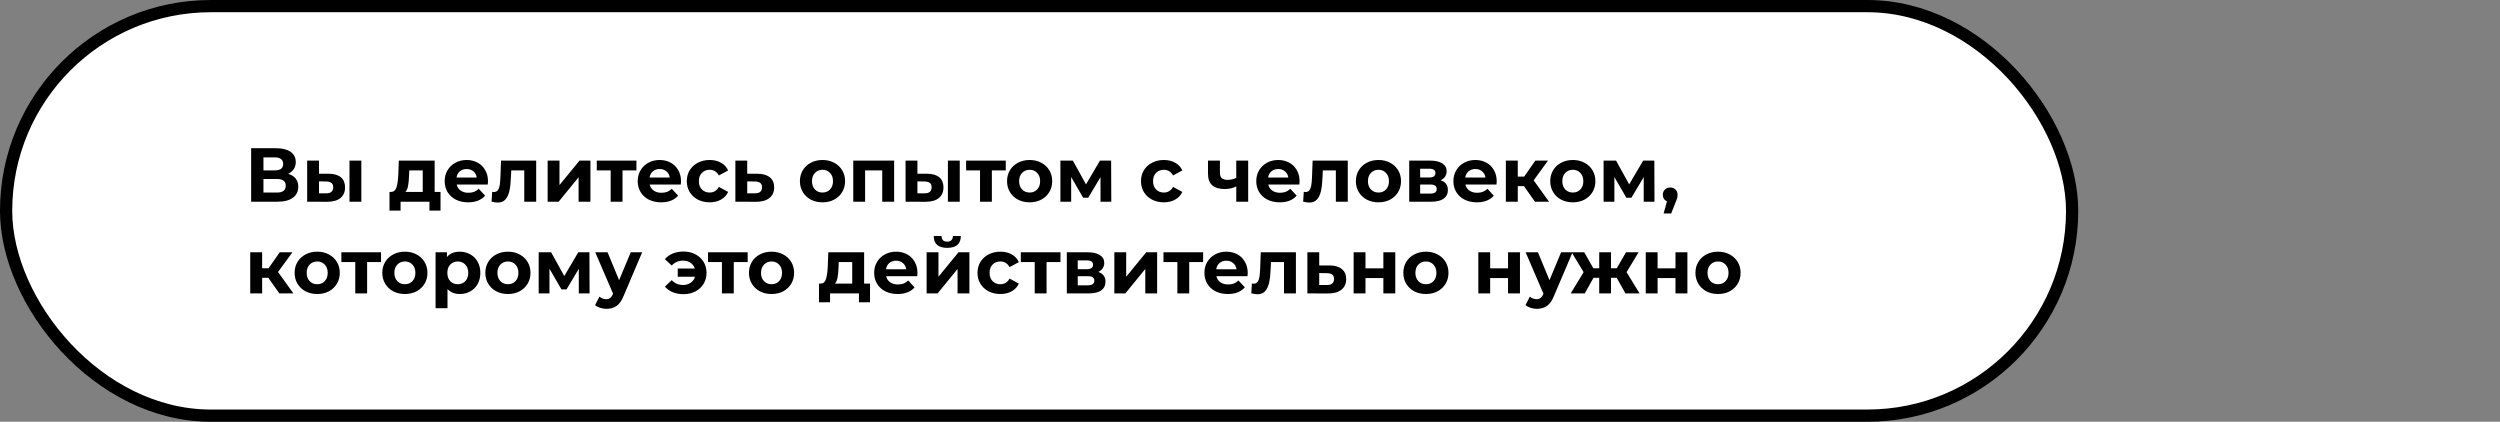
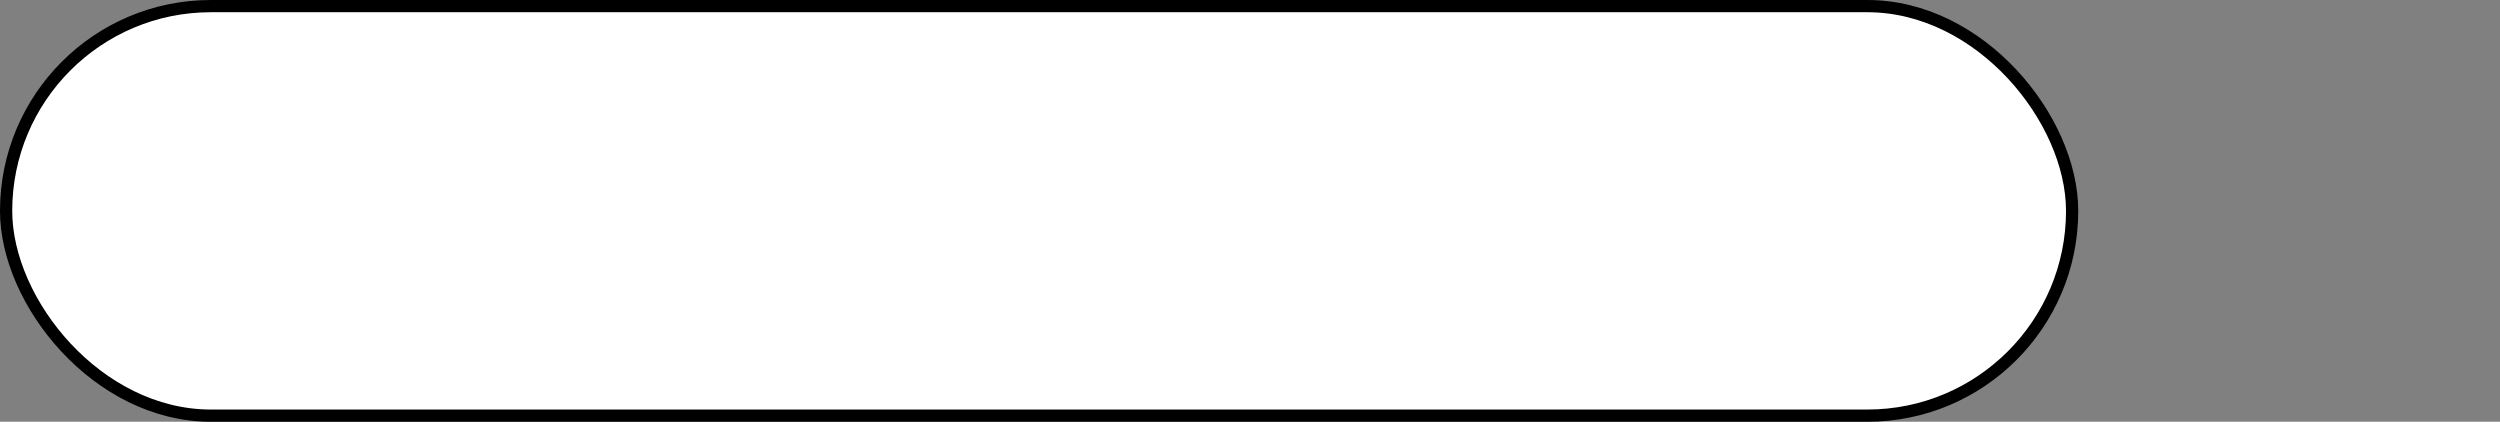
<svg xmlns="http://www.w3.org/2000/svg" width="818" height="138" viewBox="0 0 818 138" fill="none">
  <rect x="0" y="0" width="818" height="138" fill="#808080" stroke="none" />
  <rect x="2" y="2" width="676" height="134" rx="67" fill="white" stroke="black" stroke-width="4" />
-   <path d="M94.3 56.875C95.367 57.192 96.183 57.708 96.75 58.425C97.317 59.142 97.6 60.025 97.6 61.075C97.6 62.625 97.008 63.833 95.825 64.7C94.658 65.567 92.983 66 90.8 66H82.175V48.5H90.325C92.358 48.5 93.942 48.892 95.075 49.675C96.208 50.458 96.775 51.575 96.775 53.025C96.775 53.892 96.558 54.658 96.125 55.325C95.692 55.975 95.083 56.492 94.3 56.875ZM86.2 55.75H89.975C90.858 55.75 91.525 55.575 91.975 55.225C92.425 54.858 92.65 54.325 92.65 53.625C92.65 52.942 92.417 52.417 91.95 52.05C91.5 51.683 90.842 51.5 89.975 51.5H86.2V55.75ZM90.65 63C92.55 63 93.5 62.25 93.5 60.75C93.5 59.3 92.55 58.575 90.65 58.575H86.2V63H90.65ZM107.578 56.85C109.328 56.867 110.653 57.258 111.553 58.025C112.453 58.792 112.903 59.892 112.903 61.325C112.903 62.825 112.395 63.983 111.378 64.8C110.361 65.617 108.92 66.025 107.053 66.025L100.503 66V52.55H104.378V56.85H107.578ZM114.353 52.55H118.228V66H114.353V52.55ZM106.703 63.25C107.453 63.267 108.028 63.108 108.428 62.775C108.828 62.442 109.028 61.942 109.028 61.275C109.028 60.625 108.828 60.15 108.428 59.85C108.045 59.55 107.47 59.392 106.703 59.375L104.378 59.35V63.25H106.703ZM144.142 62.8V68.9H140.517V66H131.067V68.9H127.442V62.8H127.992C128.826 62.783 129.401 62.292 129.717 61.325C130.034 60.358 130.234 58.983 130.317 57.2L130.492 52.55H142.217V62.8H144.142ZM133.842 57.475C133.792 58.842 133.684 59.958 133.517 60.825C133.367 61.692 133.076 62.35 132.642 62.8H138.317V55.75H133.917L133.842 57.475ZM159.672 59.325C159.672 59.375 159.647 59.725 159.597 60.375H149.422C149.605 61.208 150.038 61.867 150.722 62.35C151.405 62.833 152.255 63.075 153.272 63.075C153.972 63.075 154.588 62.975 155.122 62.775C155.672 62.558 156.18 62.225 156.647 61.775L158.722 64.025C157.455 65.475 155.605 66.2 153.172 66.2C151.655 66.2 150.313 65.908 149.147 65.325C147.98 64.725 147.08 63.9 146.447 62.85C145.813 61.8 145.497 60.608 145.497 59.275C145.497 57.958 145.805 56.775 146.422 55.725C147.055 54.658 147.913 53.833 148.997 53.25C150.097 52.65 151.322 52.35 152.672 52.35C153.988 52.35 155.18 52.633 156.247 53.2C157.313 53.767 158.147 54.583 158.747 55.65C159.363 56.7 159.672 57.925 159.672 59.325ZM152.697 55.3C151.813 55.3 151.072 55.55 150.472 56.05C149.872 56.55 149.505 57.233 149.372 58.1H155.997C155.863 57.25 155.497 56.575 154.897 56.075C154.297 55.558 153.563 55.3 152.697 55.3ZM175.439 52.55V66H171.539V55.75H167.289L167.164 58.125C167.097 59.892 166.931 61.358 166.664 62.525C166.397 63.692 165.964 64.608 165.364 65.275C164.764 65.942 163.931 66.275 162.864 66.275C162.297 66.275 161.622 66.175 160.839 65.975L161.039 62.775C161.306 62.808 161.497 62.825 161.614 62.825C162.197 62.825 162.631 62.617 162.914 62.2C163.214 61.767 163.414 61.225 163.514 60.575C163.614 59.908 163.689 59.033 163.739 57.95L163.939 52.55H175.439ZM179.189 52.55H183.064V60.55L189.614 52.55H193.189V66H189.314V58L182.789 66H179.189V52.55ZM208.238 55.75H203.688V66H199.813V55.75H195.263V52.55H208.238V55.75ZM222.831 59.325C222.831 59.375 222.806 59.725 222.756 60.375H212.581C212.764 61.208 213.198 61.867 213.881 62.35C214.564 62.833 215.414 63.075 216.431 63.075C217.131 63.075 217.748 62.975 218.281 62.775C218.831 62.558 219.339 62.225 219.806 61.775L221.881 64.025C220.614 65.475 218.764 66.2 216.331 66.2C214.814 66.2 213.473 65.908 212.306 65.325C211.139 64.725 210.239 63.9 209.606 62.85C208.973 61.8 208.656 60.608 208.656 59.275C208.656 57.958 208.964 56.775 209.581 55.725C210.214 54.658 211.073 53.833 212.156 53.25C213.256 52.65 214.481 52.35 215.831 52.35C217.148 52.35 218.339 52.633 219.406 53.2C220.473 53.767 221.306 54.583 221.906 55.65C222.523 56.7 222.831 57.925 222.831 59.325ZM215.856 55.3C214.973 55.3 214.231 55.55 213.631 56.05C213.031 56.55 212.664 57.233 212.531 58.1H219.156C219.023 57.25 218.656 56.575 218.056 56.075C217.456 55.558 216.723 55.3 215.856 55.3ZM232.22 66.2C230.787 66.2 229.495 65.908 228.345 65.325C227.212 64.725 226.32 63.9 225.67 62.85C225.037 61.8 224.72 60.608 224.72 59.275C224.72 57.942 225.037 56.75 225.67 55.7C226.32 54.65 227.212 53.833 228.345 53.25C229.495 52.65 230.787 52.35 232.22 52.35C233.637 52.35 234.87 52.65 235.92 53.25C236.987 53.833 237.762 54.675 238.245 55.775L235.22 57.4C234.52 56.167 233.512 55.55 232.195 55.55C231.179 55.55 230.337 55.883 229.67 56.55C229.004 57.217 228.67 58.125 228.67 59.275C228.67 60.425 229.004 61.333 229.67 62C230.337 62.667 231.179 63 232.195 63C233.529 63 234.537 62.383 235.22 61.15L238.245 62.8C237.762 63.867 236.987 64.7 235.92 65.3C234.87 65.9 233.637 66.2 232.22 66.2ZM247.89 56.85C249.64 56.867 250.982 57.267 251.915 58.05C252.849 58.817 253.315 59.908 253.315 61.325C253.315 62.808 252.79 63.967 251.74 64.8C250.707 65.617 249.249 66.025 247.365 66.025L240.615 66V52.55H244.49V56.85H247.89ZM247.015 63.25C247.765 63.267 248.34 63.108 248.74 62.775C249.14 62.442 249.34 61.942 249.34 61.275C249.34 60.625 249.14 60.15 248.74 59.85C248.357 59.55 247.782 59.392 247.015 59.375L244.49 59.35V63.25H247.015ZM269.132 66.2C267.715 66.2 266.44 65.908 265.307 65.325C264.19 64.725 263.315 63.9 262.682 62.85C262.049 61.8 261.732 60.608 261.732 59.275C261.732 57.942 262.049 56.75 262.682 55.7C263.315 54.65 264.19 53.833 265.307 53.25C266.44 52.65 267.715 52.35 269.132 52.35C270.549 52.35 271.815 52.65 272.932 53.25C274.049 53.833 274.924 54.65 275.557 55.7C276.19 56.75 276.507 57.942 276.507 59.275C276.507 60.608 276.19 61.8 275.557 62.85C274.924 63.9 274.049 64.725 272.932 65.325C271.815 65.908 270.549 66.2 269.132 66.2ZM269.132 63C270.132 63 270.949 62.667 271.582 62C272.232 61.317 272.557 60.408 272.557 59.275C272.557 58.142 272.232 57.242 271.582 56.575C270.949 55.892 270.132 55.55 269.132 55.55C268.132 55.55 267.307 55.892 266.657 56.575C266.007 57.242 265.682 58.142 265.682 59.275C265.682 60.408 266.007 61.317 266.657 62C267.307 62.667 268.132 63 269.132 63ZM292.564 52.55V66H288.664V55.75H283.064V66H279.189V52.55H292.564ZM303.379 56.85C305.129 56.867 306.454 57.258 307.354 58.025C308.254 58.792 308.704 59.892 308.704 61.325C308.704 62.825 308.195 63.983 307.179 64.8C306.162 65.617 304.72 66.025 302.854 66.025L296.304 66V52.55H300.179V56.85H303.379ZM310.154 52.55H314.029V66H310.154V52.55ZM302.504 63.25C303.254 63.267 303.829 63.108 304.229 62.775C304.629 62.442 304.829 61.942 304.829 61.275C304.829 60.625 304.629 60.15 304.229 59.85C303.845 59.55 303.27 59.392 302.504 59.375L300.179 59.35V63.25H302.504ZM329.088 55.75H324.538V66H320.663V55.75H316.113V52.55H329.088V55.75ZM336.905 66.2C335.489 66.2 334.214 65.908 333.08 65.325C331.964 64.725 331.089 63.9 330.455 62.85C329.822 61.8 329.505 60.608 329.505 59.275C329.505 57.942 329.822 56.75 330.455 55.7C331.089 54.65 331.964 53.833 333.08 53.25C334.214 52.65 335.489 52.35 336.905 52.35C338.322 52.35 339.589 52.65 340.705 53.25C341.822 53.833 342.697 54.65 343.33 55.7C343.964 56.75 344.28 57.942 344.28 59.275C344.28 60.608 343.964 61.8 343.33 62.85C342.697 63.9 341.822 64.725 340.705 65.325C339.589 65.908 338.322 66.2 336.905 66.2ZM336.905 63C337.905 63 338.722 62.667 339.355 62C340.005 61.317 340.33 60.408 340.33 59.275C340.33 58.142 340.005 57.242 339.355 56.575C338.722 55.892 337.905 55.55 336.905 55.55C335.905 55.55 335.08 55.892 334.43 56.575C333.78 57.242 333.455 58.142 333.455 59.275C333.455 60.408 333.78 61.317 334.43 62C335.08 62.667 335.905 63 336.905 63ZM360.088 66V57.95L356.063 64.7H354.413L350.488 57.925V66H346.963V52.55H351.038L355.338 60.325L359.913 52.55H363.563L363.613 66H360.088ZM380.829 66.2C379.395 66.2 378.104 65.908 376.954 65.325C375.82 64.725 374.929 63.9 374.279 62.85C373.645 61.8 373.329 60.608 373.329 59.275C373.329 57.942 373.645 56.75 374.279 55.7C374.929 54.65 375.82 53.833 376.954 53.25C378.104 52.65 379.395 52.35 380.829 52.35C382.245 52.35 383.479 52.65 384.529 53.25C385.595 53.833 386.37 54.675 386.854 55.775L383.829 57.4C383.129 56.167 382.12 55.55 380.804 55.55C379.787 55.55 378.945 55.883 378.279 56.55C377.612 57.217 377.279 58.125 377.279 59.275C377.279 60.425 377.612 61.333 378.279 62C378.945 62.667 379.787 63 380.804 63C382.137 63 383.145 62.383 383.829 61.15L386.854 62.8C386.37 63.867 385.595 64.7 384.529 65.3C383.479 65.9 382.245 66.2 380.829 66.2ZM408.404 52.55V66H404.504V61C403.37 61.567 402.12 61.85 400.754 61.85C398.937 61.85 397.562 61.442 396.629 60.625C395.712 59.792 395.254 58.508 395.254 56.775V52.55H399.154V56.525C399.154 57.342 399.362 57.933 399.779 58.3C400.212 58.667 400.829 58.85 401.629 58.85C402.645 58.85 403.604 58.633 404.504 58.2V52.55H408.404ZM425.223 59.325C425.223 59.375 425.198 59.725 425.148 60.375H414.973C415.157 61.208 415.59 61.867 416.273 62.35C416.957 62.833 417.807 63.075 418.823 63.075C419.523 63.075 420.14 62.975 420.673 62.775C421.223 62.558 421.732 62.225 422.198 61.775L424.273 64.025C423.007 65.475 421.157 66.2 418.723 66.2C417.207 66.2 415.865 65.908 414.698 65.325C413.532 64.725 412.632 63.9 411.998 62.85C411.365 61.8 411.048 60.608 411.048 59.275C411.048 57.958 411.357 56.775 411.973 55.725C412.607 54.658 413.465 53.833 414.548 53.25C415.648 52.65 416.873 52.35 418.223 52.35C419.54 52.35 420.732 52.633 421.798 53.2C422.865 53.767 423.698 54.583 424.298 55.65C424.915 56.7 425.223 57.925 425.223 59.325ZM418.248 55.3C417.365 55.3 416.623 55.55 416.023 56.05C415.423 56.55 415.057 57.233 414.923 58.1H421.548C421.415 57.25 421.048 56.575 420.448 56.075C419.848 55.558 419.115 55.3 418.248 55.3ZM440.991 52.55V66H437.091V55.75H432.841L432.716 58.125C432.649 59.892 432.482 61.358 432.216 62.525C431.949 63.692 431.516 64.608 430.916 65.275C430.316 65.942 429.482 66.275 428.416 66.275C427.849 66.275 427.174 66.175 426.391 65.975L426.591 62.775C426.857 62.808 427.049 62.825 427.166 62.825C427.749 62.825 428.182 62.617 428.466 62.2C428.766 61.767 428.966 61.225 429.066 60.575C429.166 59.908 429.241 59.033 429.291 57.95L429.491 52.55H440.991ZM451.041 66.2C449.625 66.2 448.35 65.908 447.216 65.325C446.1 64.725 445.225 63.9 444.591 62.85C443.958 61.8 443.641 60.608 443.641 59.275C443.641 57.942 443.958 56.75 444.591 55.7C445.225 54.65 446.1 53.833 447.216 53.25C448.35 52.65 449.625 52.35 451.041 52.35C452.458 52.35 453.725 52.65 454.841 53.25C455.958 53.833 456.833 54.65 457.466 55.7C458.1 56.75 458.416 57.942 458.416 59.275C458.416 60.608 458.1 61.8 457.466 62.85C456.833 63.9 455.958 64.725 454.841 65.325C453.725 65.908 452.458 66.2 451.041 66.2ZM451.041 63C452.041 63 452.858 62.667 453.491 62C454.141 61.317 454.466 60.408 454.466 59.275C454.466 58.142 454.141 57.242 453.491 56.575C452.858 55.892 452.041 55.55 451.041 55.55C450.041 55.55 449.216 55.892 448.566 56.575C447.916 57.242 447.591 58.142 447.591 59.275C447.591 60.408 447.916 61.317 448.566 62C449.216 62.667 450.041 63 451.041 63ZM471.374 58.975C472.957 59.508 473.749 60.575 473.749 62.175C473.749 63.392 473.29 64.333 472.374 65C471.457 65.667 470.09 66 468.274 66H461.099V52.55H467.974C469.657 52.55 470.974 52.858 471.924 53.475C472.874 54.075 473.349 54.925 473.349 56.025C473.349 56.692 473.174 57.283 472.824 57.8C472.49 58.3 472.007 58.692 471.374 58.975ZM464.674 58.075H467.624C468.99 58.075 469.674 57.592 469.674 56.625C469.674 55.675 468.99 55.2 467.624 55.2H464.674V58.075ZM467.949 63.35C469.382 63.35 470.099 62.858 470.099 61.875C470.099 61.358 469.932 60.983 469.599 60.75C469.265 60.5 468.74 60.375 468.024 60.375H464.674V63.35H467.949ZM489.725 59.325C489.725 59.375 489.7 59.725 489.65 60.375H479.475C479.659 61.208 480.092 61.867 480.775 62.35C481.459 62.833 482.309 63.075 483.325 63.075C484.025 63.075 484.642 62.975 485.175 62.775C485.725 62.558 486.234 62.225 486.7 61.775L488.775 64.025C487.509 65.475 485.659 66.2 483.225 66.2C481.709 66.2 480.367 65.908 479.2 65.325C478.034 64.725 477.134 63.9 476.5 62.85C475.867 61.8 475.55 60.608 475.55 59.275C475.55 57.958 475.859 56.775 476.475 55.725C477.109 54.658 477.967 53.833 479.05 53.25C480.15 52.65 481.375 52.35 482.725 52.35C484.042 52.35 485.234 52.633 486.3 53.2C487.367 53.767 488.2 54.583 488.8 55.65C489.417 56.7 489.725 57.925 489.725 59.325ZM482.75 55.3C481.867 55.3 481.125 55.55 480.525 56.05C479.925 56.55 479.559 57.233 479.425 58.1H486.05C485.917 57.25 485.55 56.575 484.95 56.075C484.35 55.558 483.617 55.3 482.75 55.3ZM498.64 60.9H496.615V66H492.715V52.55H496.615V57.775H498.715L502.365 52.55H506.515L501.815 59L506.84 66H502.24L498.64 60.9ZM514.64 66.2C513.223 66.2 511.948 65.908 510.815 65.325C509.698 64.725 508.823 63.9 508.19 62.85C507.557 61.8 507.24 60.608 507.24 59.275C507.24 57.942 507.557 56.75 508.19 55.7C508.823 54.65 509.698 53.833 510.815 53.25C511.948 52.65 513.223 52.35 514.64 52.35C516.057 52.35 517.323 52.65 518.44 53.25C519.557 53.833 520.432 54.65 521.065 55.7C521.698 56.75 522.015 57.942 522.015 59.275C522.015 60.608 521.698 61.8 521.065 62.85C520.432 63.9 519.557 64.725 518.44 65.325C517.323 65.908 516.057 66.2 514.64 66.2ZM514.64 63C515.64 63 516.457 62.667 517.09 62C517.74 61.317 518.065 60.408 518.065 59.275C518.065 58.142 517.74 57.242 517.09 56.575C516.457 55.892 515.64 55.55 514.64 55.55C513.64 55.55 512.815 55.892 512.165 56.575C511.515 57.242 511.19 58.142 511.19 59.275C511.19 60.408 511.515 61.317 512.165 62C512.815 62.667 513.64 63 514.64 63ZM537.822 66V57.95L533.797 64.7H532.147L528.222 57.925V66H524.697V52.55H528.772L533.072 60.325L537.647 52.55H541.297L541.347 66H537.822ZM546.508 61.35C547.208 61.35 547.783 61.575 548.233 62.025C548.683 62.458 548.908 63.033 548.908 63.75C548.908 64.083 548.866 64.417 548.783 64.75C548.7 65.083 548.516 65.583 548.233 66.25L546.808 69.85H544.333L545.433 65.875C545.016 65.708 544.683 65.442 544.433 65.075C544.2 64.692 544.083 64.25 544.083 63.75C544.083 63.033 544.308 62.458 544.758 62.025C545.225 61.575 545.808 61.35 546.508 61.35ZM87.8 90.9H85.775V96H81.875V82.55H85.775V87.775H87.875L91.525 82.55H95.675L90.975 89L96 96H91.4L87.8 90.9ZM103.8 96.2C102.383 96.2 101.108 95.908 99.975 95.325C98.858 94.725 97.983 93.9 97.35 92.85C96.717 91.8 96.4 90.608 96.4 89.275C96.4 87.942 96.717 86.75 97.35 85.7C97.983 84.65 98.858 83.833 99.975 83.25C101.108 82.65 102.383 82.35 103.8 82.35C105.217 82.35 106.483 82.65 107.6 83.25C108.717 83.833 109.592 84.65 110.225 85.7C110.858 86.75 111.175 87.942 111.175 89.275C111.175 90.608 110.858 91.8 110.225 92.85C109.592 93.9 108.717 94.725 107.6 95.325C106.483 95.908 105.217 96.2 103.8 96.2ZM103.8 93C104.8 93 105.617 92.667 106.25 92C106.9 91.317 107.225 90.408 107.225 89.275C107.225 88.142 106.9 87.242 106.25 86.575C105.617 85.892 104.8 85.55 103.8 85.55C102.8 85.55 101.975 85.892 101.325 86.575C100.675 87.242 100.35 88.142 100.35 89.275C100.35 90.408 100.675 91.317 101.325 92C101.975 92.667 102.8 93 103.8 93ZM124.669 85.75H120.119V96H116.244V85.75H111.694V82.55H124.669V85.75ZM132.487 96.2C131.07 96.2 129.795 95.908 128.662 95.325C127.545 94.725 126.67 93.9 126.037 92.85C125.403 91.8 125.087 90.608 125.087 89.275C125.087 87.942 125.403 86.75 126.037 85.7C126.67 84.65 127.545 83.833 128.662 83.25C129.795 82.65 131.07 82.35 132.487 82.35C133.903 82.35 135.17 82.65 136.287 83.25C137.403 83.833 138.278 84.65 138.912 85.7C139.545 86.75 139.862 87.942 139.862 89.275C139.862 90.608 139.545 91.8 138.912 92.85C138.278 93.9 137.403 94.725 136.287 95.325C135.17 95.908 133.903 96.2 132.487 96.2ZM132.487 93C133.487 93 134.303 92.667 134.937 92C135.587 91.317 135.912 90.408 135.912 89.275C135.912 88.142 135.587 87.242 134.937 86.575C134.303 85.892 133.487 85.55 132.487 85.55C131.487 85.55 130.662 85.892 130.012 86.575C129.362 87.242 129.037 88.142 129.037 89.275C129.037 90.408 129.362 91.317 130.012 92C130.662 92.667 131.487 93 132.487 93ZM150.469 82.35C151.719 82.35 152.852 82.642 153.869 83.225C154.902 83.792 155.711 84.6 156.294 85.65C156.877 86.683 157.169 87.892 157.169 89.275C157.169 90.658 156.877 91.875 156.294 92.925C155.711 93.958 154.902 94.767 153.869 95.35C152.852 95.917 151.719 96.2 150.469 96.2C148.752 96.2 147.402 95.658 146.419 94.575V100.85H142.519V82.55H146.244V84.1C147.211 82.933 148.619 82.35 150.469 82.35ZM149.794 93C150.794 93 151.611 92.667 152.244 92C152.894 91.317 153.219 90.408 153.219 89.275C153.219 88.142 152.894 87.242 152.244 86.575C151.611 85.892 150.794 85.55 149.794 85.55C148.794 85.55 147.969 85.892 147.319 86.575C146.686 87.242 146.369 88.142 146.369 89.275C146.369 90.408 146.686 91.317 147.319 92C147.969 92.667 148.794 93 149.794 93ZM166.202 96.2C164.786 96.2 163.511 95.908 162.377 95.325C161.261 94.725 160.386 93.9 159.752 92.85C159.119 91.8 158.802 90.608 158.802 89.275C158.802 87.942 159.119 86.75 159.752 85.7C160.386 84.65 161.261 83.833 162.377 83.25C163.511 82.65 164.786 82.35 166.202 82.35C167.619 82.35 168.886 82.65 170.002 83.25C171.119 83.833 171.994 84.65 172.627 85.7C173.261 86.75 173.577 87.942 173.577 89.275C173.577 90.608 173.261 91.8 172.627 92.85C171.994 93.9 171.119 94.725 170.002 95.325C168.886 95.908 167.619 96.2 166.202 96.2ZM166.202 93C167.202 93 168.019 92.667 168.652 92C169.302 91.317 169.627 90.408 169.627 89.275C169.627 88.142 169.302 87.242 168.652 86.575C168.019 85.892 167.202 85.55 166.202 85.55C165.202 85.55 164.377 85.892 163.727 86.575C163.077 87.242 162.752 88.142 162.752 89.275C162.752 90.408 163.077 91.317 163.727 92C164.377 92.667 165.202 93 166.202 93ZM189.385 96V87.95L185.36 94.7H183.71L179.785 87.925V96H176.26V82.55H180.335L184.635 90.325L189.21 82.55H192.86L192.91 96H189.385ZM210.121 82.55L204.046 96.825C203.429 98.375 202.662 99.467 201.746 100.1C200.846 100.733 199.754 101.05 198.471 101.05C197.771 101.05 197.079 100.942 196.396 100.725C195.712 100.508 195.154 100.208 194.721 99.825L196.146 97.05C196.446 97.317 196.787 97.525 197.171 97.675C197.571 97.825 197.962 97.9 198.346 97.9C198.879 97.9 199.312 97.767 199.646 97.5C199.979 97.25 200.279 96.825 200.546 96.225L200.596 96.1L194.771 82.55H198.796L202.571 91.675L206.371 82.55H210.121ZM223.632 82.3C225.082 82.3 226.374 82.6 227.507 83.2C228.657 83.783 229.557 84.608 230.207 85.675C230.857 86.742 231.182 87.942 231.182 89.275C231.182 90.608 230.857 91.808 230.207 92.875C229.557 93.942 228.657 94.775 227.507 95.375C226.374 95.958 225.082 96.25 223.632 96.25C222.349 96.25 221.182 96.042 220.132 95.625C219.099 95.192 218.24 94.575 217.557 93.775L219.782 91.675C220.799 92.725 222.032 93.25 223.482 93.25C224.449 93.25 225.282 93.008 225.982 92.525C226.682 92.042 227.157 91.383 227.407 90.55H221.757V87.875H227.357C227.09 87.075 226.615 86.442 225.932 85.975C225.249 85.508 224.432 85.275 223.482 85.275C222.049 85.275 220.815 85.808 219.782 86.875L217.557 84.8C218.24 83.983 219.099 83.367 220.132 82.95C221.182 82.517 222.349 82.3 223.632 82.3ZM244.64 85.75H240.09V96H236.215V85.75H231.665V82.55H244.64V85.75ZM252.457 96.2C251.041 96.2 249.766 95.908 248.632 95.325C247.516 94.725 246.641 93.9 246.007 92.85C245.374 91.8 245.057 90.608 245.057 89.275C245.057 87.942 245.374 86.75 246.007 85.7C246.641 84.65 247.516 83.833 248.632 83.25C249.766 82.65 251.041 82.35 252.457 82.35C253.874 82.35 255.141 82.65 256.257 83.25C257.374 83.833 258.249 84.65 258.882 85.7C259.516 86.75 259.832 87.942 259.832 89.275C259.832 90.608 259.516 91.8 258.882 92.85C258.249 93.9 257.374 94.725 256.257 95.325C255.141 95.908 253.874 96.2 252.457 96.2ZM252.457 93C253.457 93 254.274 92.667 254.907 92C255.557 91.317 255.882 90.408 255.882 89.275C255.882 88.142 255.557 87.242 254.907 86.575C254.274 85.892 253.457 85.55 252.457 85.55C251.457 85.55 250.632 85.892 249.982 86.575C249.332 87.242 249.007 88.142 249.007 89.275C249.007 90.408 249.332 91.317 249.982 92C250.632 92.667 251.457 93 252.457 93ZM284.67 92.8V98.9H281.045V96H271.595V98.9H267.97V92.8H268.52C269.353 92.783 269.928 92.292 270.245 91.325C270.561 90.358 270.761 88.983 270.845 87.2L271.02 82.55H282.745V92.8H284.67ZM274.37 87.475C274.32 88.842 274.211 89.958 274.045 90.825C273.895 91.692 273.603 92.35 273.17 92.8H278.845V85.75H274.445L274.37 87.475ZM300.199 89.325C300.199 89.375 300.174 89.725 300.124 90.375H289.949C290.132 91.208 290.566 91.867 291.249 92.35C291.932 92.833 292.782 93.075 293.799 93.075C294.499 93.075 295.116 92.975 295.649 92.775C296.199 92.558 296.707 92.225 297.174 91.775L299.249 94.025C297.982 95.475 296.132 96.2 293.699 96.2C292.182 96.2 290.841 95.908 289.674 95.325C288.507 94.725 287.607 93.9 286.974 92.85C286.341 91.8 286.024 90.608 286.024 89.275C286.024 87.958 286.332 86.775 286.949 85.725C287.582 84.658 288.441 83.833 289.524 83.25C290.624 82.65 291.849 82.35 293.199 82.35C294.516 82.35 295.707 82.633 296.774 83.2C297.841 83.767 298.674 84.583 299.274 85.65C299.891 86.7 300.199 87.925 300.199 89.325ZM293.224 85.3C292.341 85.3 291.599 85.55 290.999 86.05C290.399 86.55 290.032 87.233 289.899 88.1H296.524C296.391 87.25 296.024 86.575 295.424 86.075C294.824 85.558 294.091 85.3 293.224 85.3ZM303.188 82.55H307.063V90.55L313.613 82.55H317.188V96H313.313V88L306.788 96H303.188V82.55ZM309.938 81.1C307.005 81.1 305.53 79.808 305.513 77.225H308.063C308.08 77.808 308.238 78.267 308.538 78.6C308.855 78.917 309.313 79.075 309.913 79.075C310.513 79.075 310.972 78.917 311.288 78.6C311.622 78.267 311.788 77.808 311.788 77.225H314.388C314.372 79.808 312.888 81.1 309.938 81.1ZM327.338 96.2C325.904 96.2 324.613 95.908 323.463 95.325C322.329 94.725 321.438 93.9 320.788 92.85C320.154 91.8 319.838 90.608 319.838 89.275C319.838 87.942 320.154 86.75 320.788 85.7C321.438 84.65 322.329 83.833 323.463 83.25C324.613 82.65 325.904 82.35 327.338 82.35C328.754 82.35 329.988 82.65 331.038 83.25C332.104 83.833 332.879 84.675 333.363 85.775L330.338 87.4C329.638 86.167 328.629 85.55 327.313 85.55C326.296 85.55 325.454 85.883 324.788 86.55C324.121 87.217 323.788 88.125 323.788 89.275C323.788 90.425 324.121 91.333 324.788 92C325.454 92.667 326.296 93 327.313 93C328.646 93 329.654 92.383 330.338 91.15L333.363 92.8C332.879 93.867 332.104 94.7 331.038 95.3C329.988 95.9 328.754 96.2 327.338 96.2ZM346.984 85.75H342.434V96H338.559V85.75H334.009V82.55H346.984V85.75ZM359.338 88.975C360.921 89.508 361.713 90.575 361.713 92.175C361.713 93.392 361.254 94.333 360.338 95C359.421 95.667 358.054 96 356.238 96H349.063V82.55H355.938C357.621 82.55 358.938 82.858 359.888 83.475C360.838 84.075 361.312 84.925 361.312 86.025C361.312 86.692 361.138 87.283 360.788 87.8C360.454 88.3 359.971 88.692 359.338 88.975ZM352.638 88.075H355.588C356.954 88.075 357.638 87.592 357.638 86.625C357.638 85.675 356.954 85.2 355.588 85.2H352.638V88.075ZM355.913 93.35C357.346 93.35 358.063 92.858 358.063 91.875C358.063 91.358 357.896 90.983 357.563 90.75C357.229 90.5 356.704 90.375 355.988 90.375H352.638V93.35H355.913ZM364.614 82.55H368.489V90.55L375.039 82.55H378.614V96H374.739V88L368.214 96H364.614V82.55ZM393.663 85.75H389.113V96H385.238V85.75H380.688V82.55H393.663V85.75ZM408.256 89.325C408.256 89.375 408.231 89.725 408.181 90.375H398.006C398.189 91.208 398.622 91.867 399.306 92.35C399.989 92.833 400.839 93.075 401.856 93.075C402.556 93.075 403.172 92.975 403.706 92.775C404.256 92.558 404.764 92.225 405.231 91.775L407.306 94.025C406.039 95.475 404.189 96.2 401.756 96.2C400.239 96.2 398.897 95.908 397.731 95.325C396.564 94.725 395.664 93.9 395.031 92.85C394.397 91.8 394.081 90.608 394.081 89.275C394.081 87.958 394.389 86.775 395.006 85.725C395.639 84.658 396.497 83.833 397.581 83.25C398.681 82.65 399.906 82.35 401.256 82.35C402.572 82.35 403.764 82.633 404.831 83.2C405.897 83.767 406.731 84.583 407.331 85.65C407.947 86.7 408.256 87.925 408.256 89.325ZM401.281 85.3C400.397 85.3 399.656 85.55 399.056 86.05C398.456 86.55 398.089 87.233 397.956 88.1H404.581C404.447 87.25 404.081 86.575 403.481 86.075C402.881 85.558 402.147 85.3 401.281 85.3ZM424.023 82.55V96H420.123V85.75H415.873L415.748 88.125C415.681 89.892 415.515 91.358 415.248 92.525C414.981 93.692 414.548 94.608 413.948 95.275C413.348 95.942 412.515 96.275 411.448 96.275C410.881 96.275 410.206 96.175 409.423 95.975L409.623 92.775C409.89 92.808 410.081 92.825 410.198 92.825C410.781 92.825 411.215 92.617 411.498 92.2C411.798 91.767 411.998 91.225 412.098 90.575C412.198 89.908 412.273 89.033 412.323 87.95L412.523 82.55H424.023ZM435.048 86.85C436.798 86.867 438.14 87.267 439.073 88.05C440.007 88.817 440.473 89.908 440.473 91.325C440.473 92.808 439.948 93.967 438.898 94.8C437.865 95.617 436.407 96.025 434.523 96.025L427.773 96V82.55H431.648V86.85H435.048ZM434.173 93.25C434.923 93.267 435.498 93.108 435.898 92.775C436.298 92.442 436.498 91.942 436.498 91.275C436.498 90.625 436.298 90.15 435.898 89.85C435.515 89.55 434.94 89.392 434.173 89.375L431.648 89.35V93.25H434.173ZM442.91 82.55H446.785V87.8H452.635V82.55H456.535V96H452.635V90.975H446.785V96H442.91V82.55ZM466.569 96.2C465.152 96.2 463.877 95.908 462.744 95.325C461.627 94.725 460.752 93.9 460.119 92.85C459.485 91.8 459.169 90.608 459.169 89.275C459.169 87.942 459.485 86.75 460.119 85.7C460.752 84.65 461.627 83.833 462.744 83.25C463.877 82.65 465.152 82.35 466.569 82.35C467.985 82.35 469.252 82.65 470.369 83.25C471.485 83.833 472.36 84.65 472.994 85.7C473.627 86.75 473.944 87.942 473.944 89.275C473.944 90.608 473.627 91.8 472.994 92.85C472.36 93.9 471.485 94.725 470.369 95.325C469.252 95.908 467.985 96.2 466.569 96.2ZM466.569 93C467.569 93 468.385 92.667 469.019 92C469.669 91.317 469.994 90.408 469.994 89.275C469.994 88.142 469.669 87.242 469.019 86.575C468.385 85.892 467.569 85.55 466.569 85.55C465.569 85.55 464.744 85.892 464.094 86.575C463.444 87.242 463.119 88.142 463.119 89.275C463.119 90.408 463.444 91.317 464.094 92C464.744 92.667 465.569 93 466.569 93ZM483.706 82.55H487.581V87.8H493.431V82.55H497.331V96H493.431V90.975H487.581V96H483.706V82.55ZM514.539 82.55L508.464 96.825C507.848 98.375 507.081 99.467 506.164 100.1C505.264 100.733 504.173 101.05 502.889 101.05C502.189 101.05 501.498 100.942 500.814 100.725C500.131 100.508 499.573 100.208 499.139 99.825L500.564 97.05C500.864 97.317 501.206 97.525 501.589 97.675C501.989 97.825 502.381 97.9 502.764 97.9C503.298 97.9 503.731 97.767 504.064 97.5C504.398 97.25 504.698 96.825 504.964 96.225L505.014 96.1L499.189 82.55H503.214L506.989 91.675L510.789 82.55H514.539ZM528.989 90.9H527.114V96H523.264V90.9H521.389L518.539 96H513.939L518.164 89.05L514.239 82.55H518.364L521.339 87.775H523.264V82.55H527.114V87.775H529.014L532.014 82.55H536.139L532.214 89.05L536.464 96H531.839L528.989 90.9ZM538.491 82.55H542.366V87.8H548.216V82.55H552.116V96H548.216V90.975H542.366V96H538.491V82.55ZM562.15 96.2C560.733 96.2 559.458 95.908 558.325 95.325C557.208 94.725 556.333 93.9 555.7 92.85C555.066 91.8 554.75 90.608 554.75 89.275C554.75 87.942 555.066 86.75 555.7 85.7C556.333 84.65 557.208 83.833 558.325 83.25C559.458 82.65 560.733 82.35 562.15 82.35C563.566 82.35 564.833 82.65 565.95 83.25C567.066 83.833 567.941 84.65 568.575 85.7C569.208 86.75 569.525 87.942 569.525 89.275C569.525 90.608 569.208 91.8 568.575 92.85C567.941 93.9 567.066 94.725 565.95 95.325C564.833 95.908 563.566 96.2 562.15 96.2ZM562.15 93C563.15 93 563.966 92.667 564.6 92C565.25 91.317 565.575 90.408 565.575 89.275C565.575 88.142 565.25 87.242 564.6 86.575C563.966 85.892 563.15 85.55 562.15 85.55C561.15 85.55 560.325 85.892 559.675 86.575C559.025 87.242 558.7 88.142 558.7 89.275C558.7 90.408 559.025 91.317 559.675 92C560.325 92.667 561.15 93 562.15 93Z" fill="black" />
</svg>